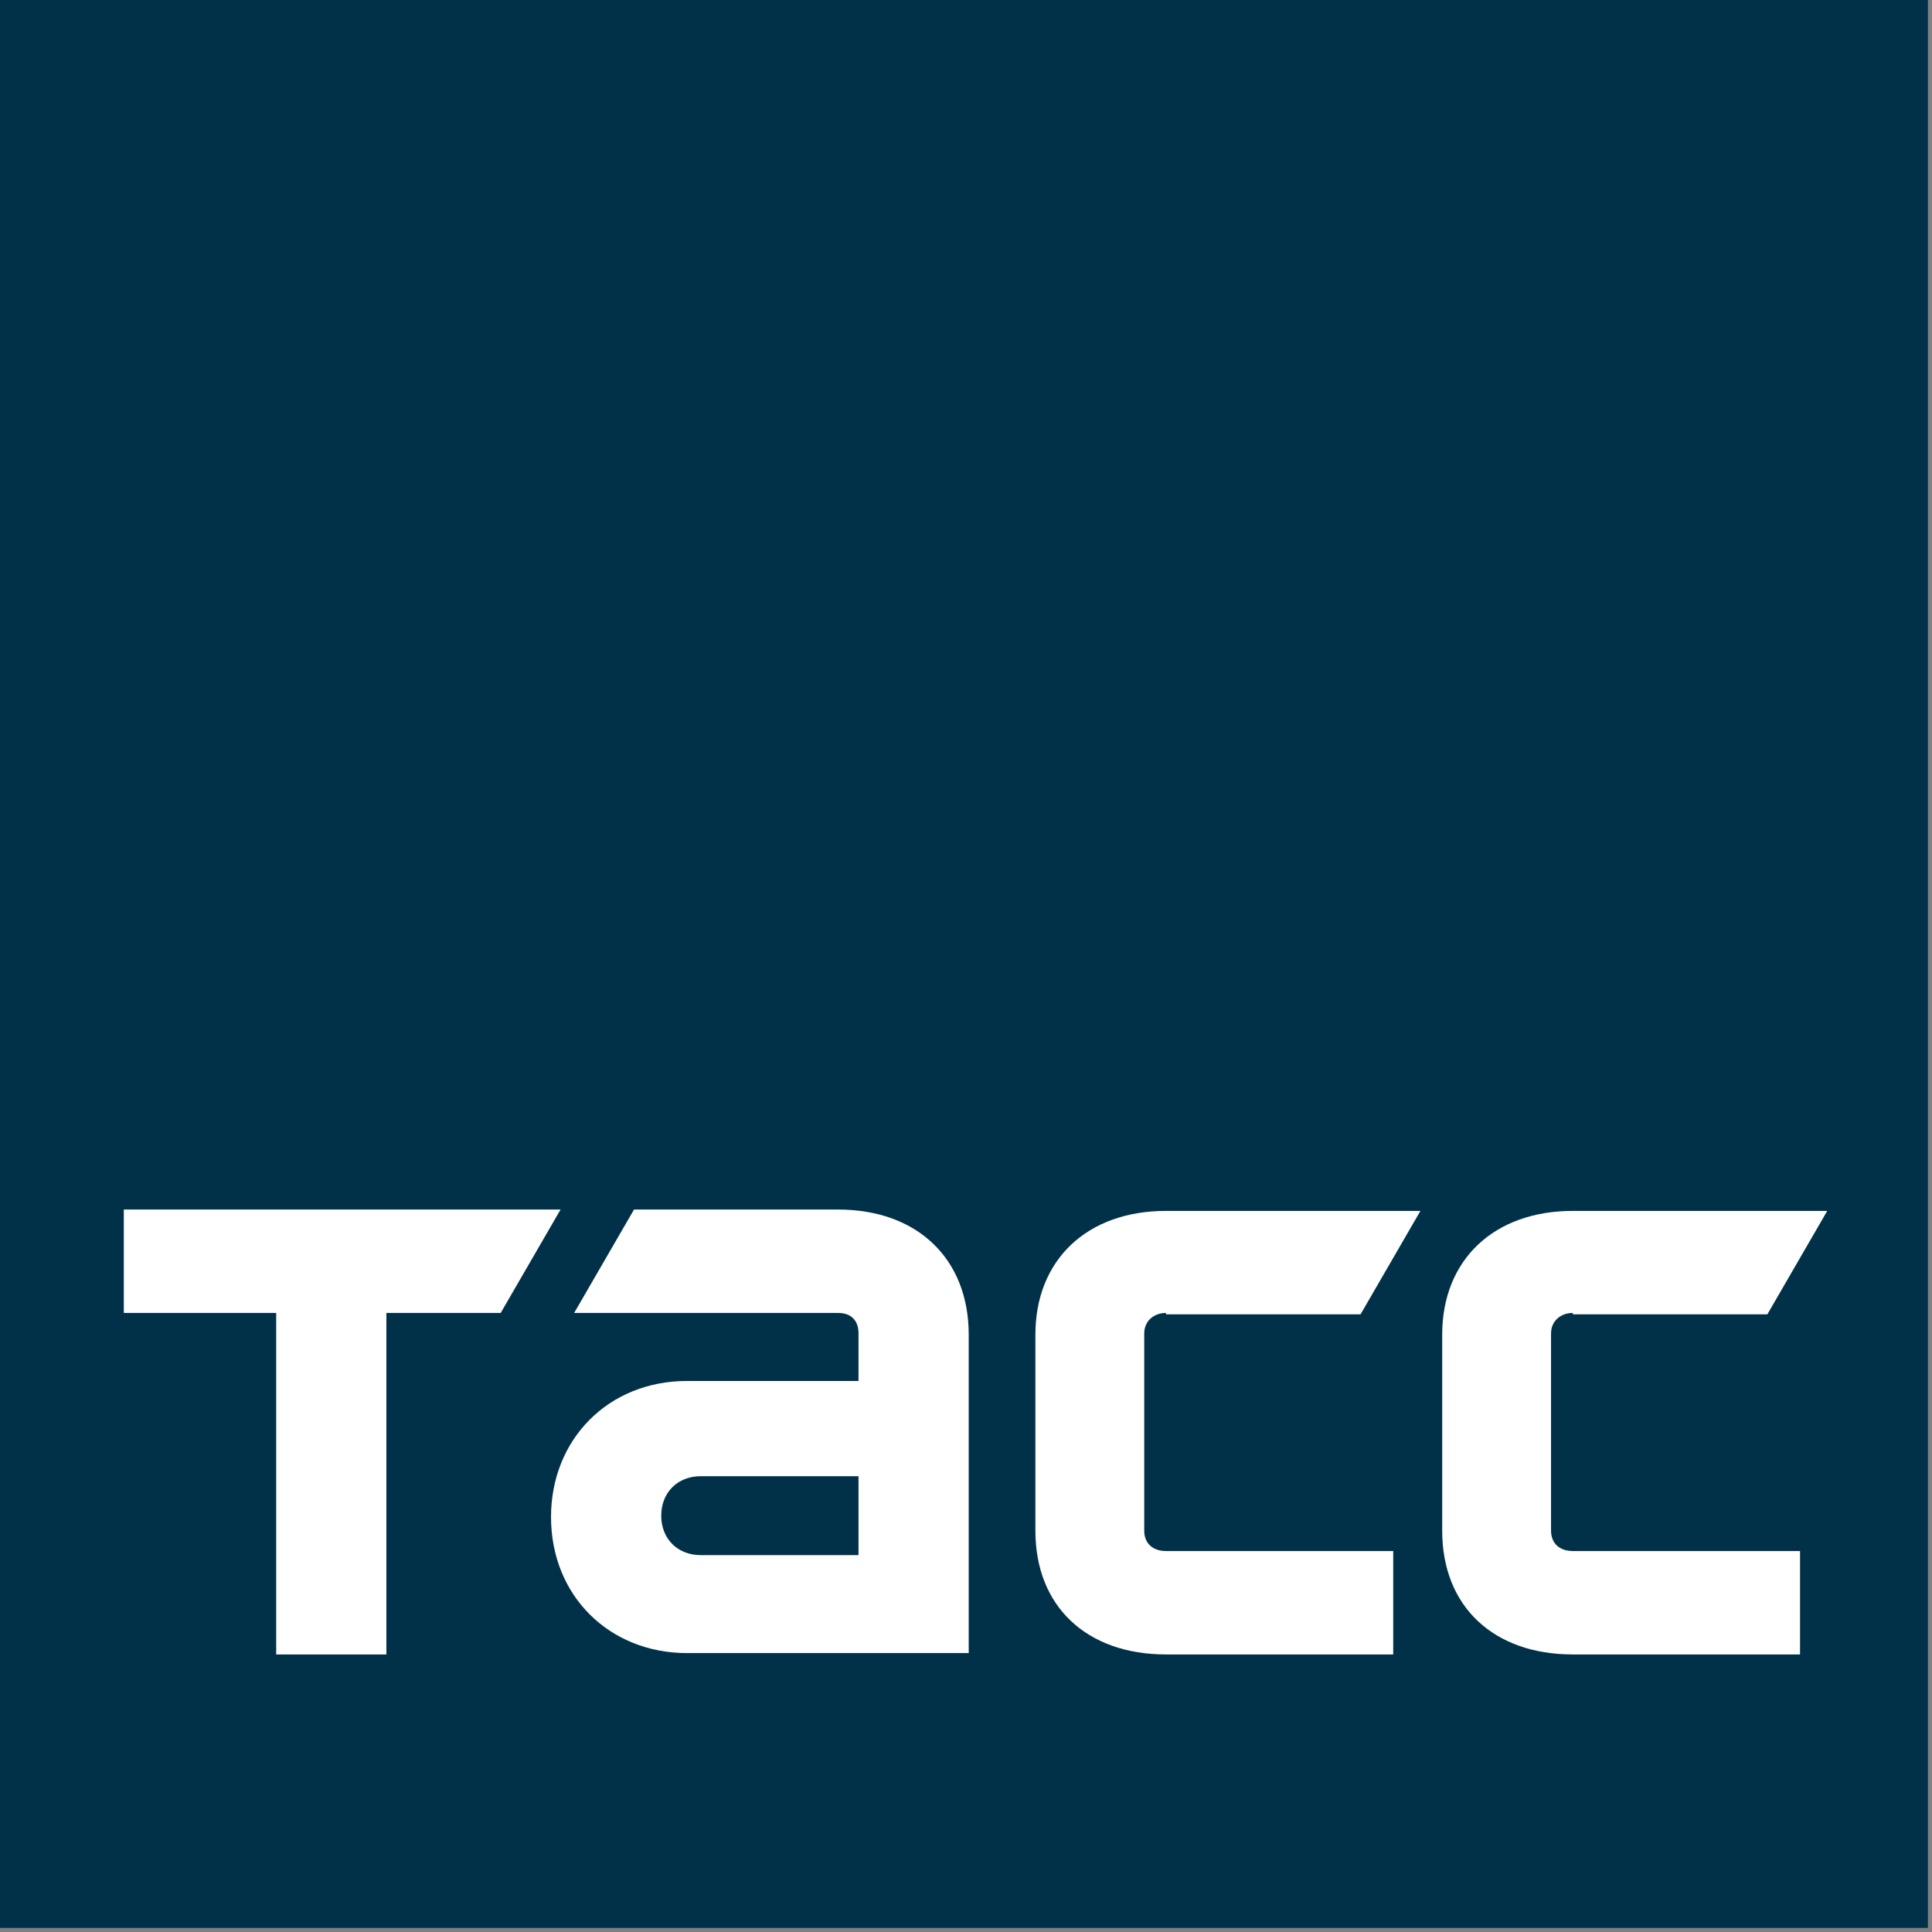
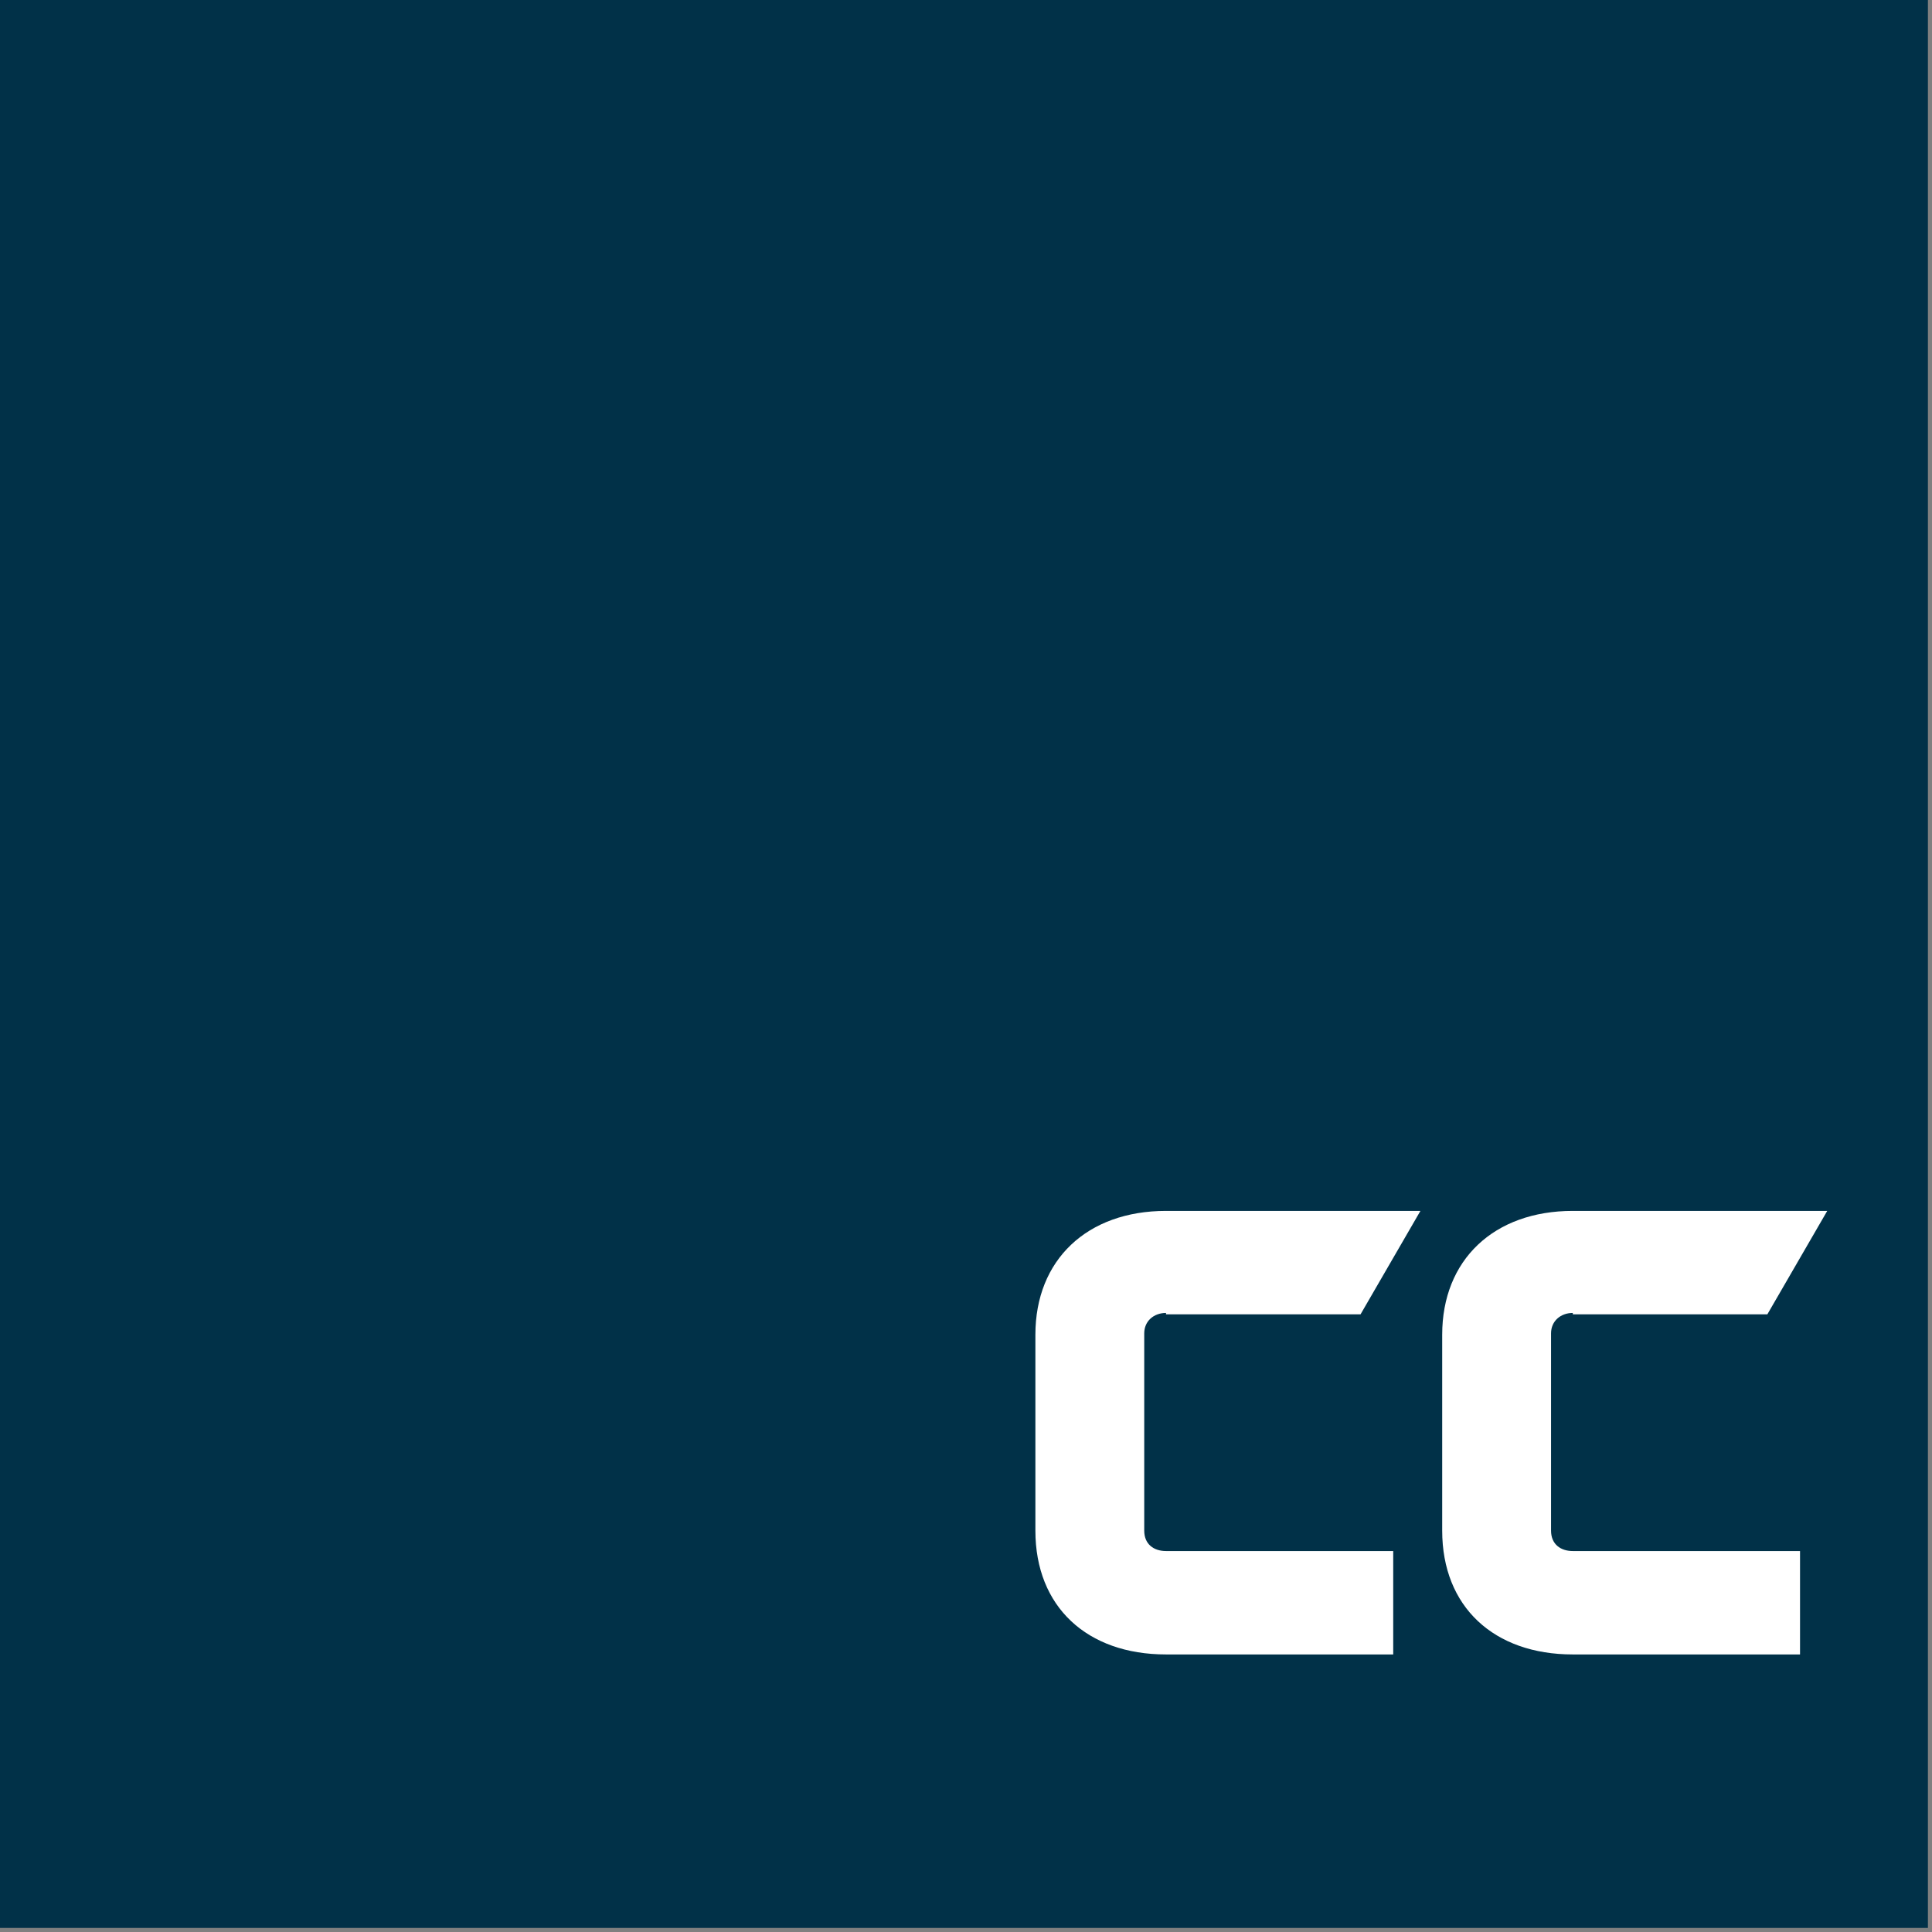
<svg xmlns="http://www.w3.org/2000/svg" width="142" height="142" viewBox="0 0 142 142" fill="none">
  <rect x="0" y="0" width="142" height="142" fill="#808080" stroke="none" />
  <path d="M141.7 0H0V141.7H141.7V0Z" fill="#013148" />
-   <path d="M9.1 88.9H41.2L36.8 96.5H28.4V121.6H20.3V96.5H9.1V88.9Z" fill="white" />
  <path d="M85.7 96.5C84.8 96.5 84.1 97.1 84.1 98V112.5C84.1 113.5 84.8 114 85.7 114H102.4V121.6H85.7C79.9 121.6 76.1 118.1 76.1 112.5V98.1C76.1 92.6 79.9 89 85.7 89H104.4L100 96.6H85.7V96.5Z" fill="white" />
-   <path d="M61.6 88.9H46.6L42.2 96.5H61.6C62.6 96.5 63.1 97.1 63.1 98V101.5H50.5C44.7 101.5 40.5 105.8 40.5 111.5C40.5 117.3 44.8 121.5 50.5 121.5H71.2V98.1C71.2 92.5 67.4 88.9 61.6 88.9ZM63.1 114.3H51.5C49.8 114.3 48.6 113.1 48.6 111.4C48.6 109.7 49.8 108.5 51.5 108.5H63.1V114.3Z" fill="white" />
  <path d="M115.6 96.5C114.7 96.5 114 97.1 114 98V112.5C114 113.5 114.7 114 115.6 114H132.3V121.6H115.6C109.8 121.6 106 118.1 106 112.5V98.1C106 92.6 109.8 89 115.6 89H134.3L129.9 96.6H115.6V96.5Z" fill="white" />
</svg>